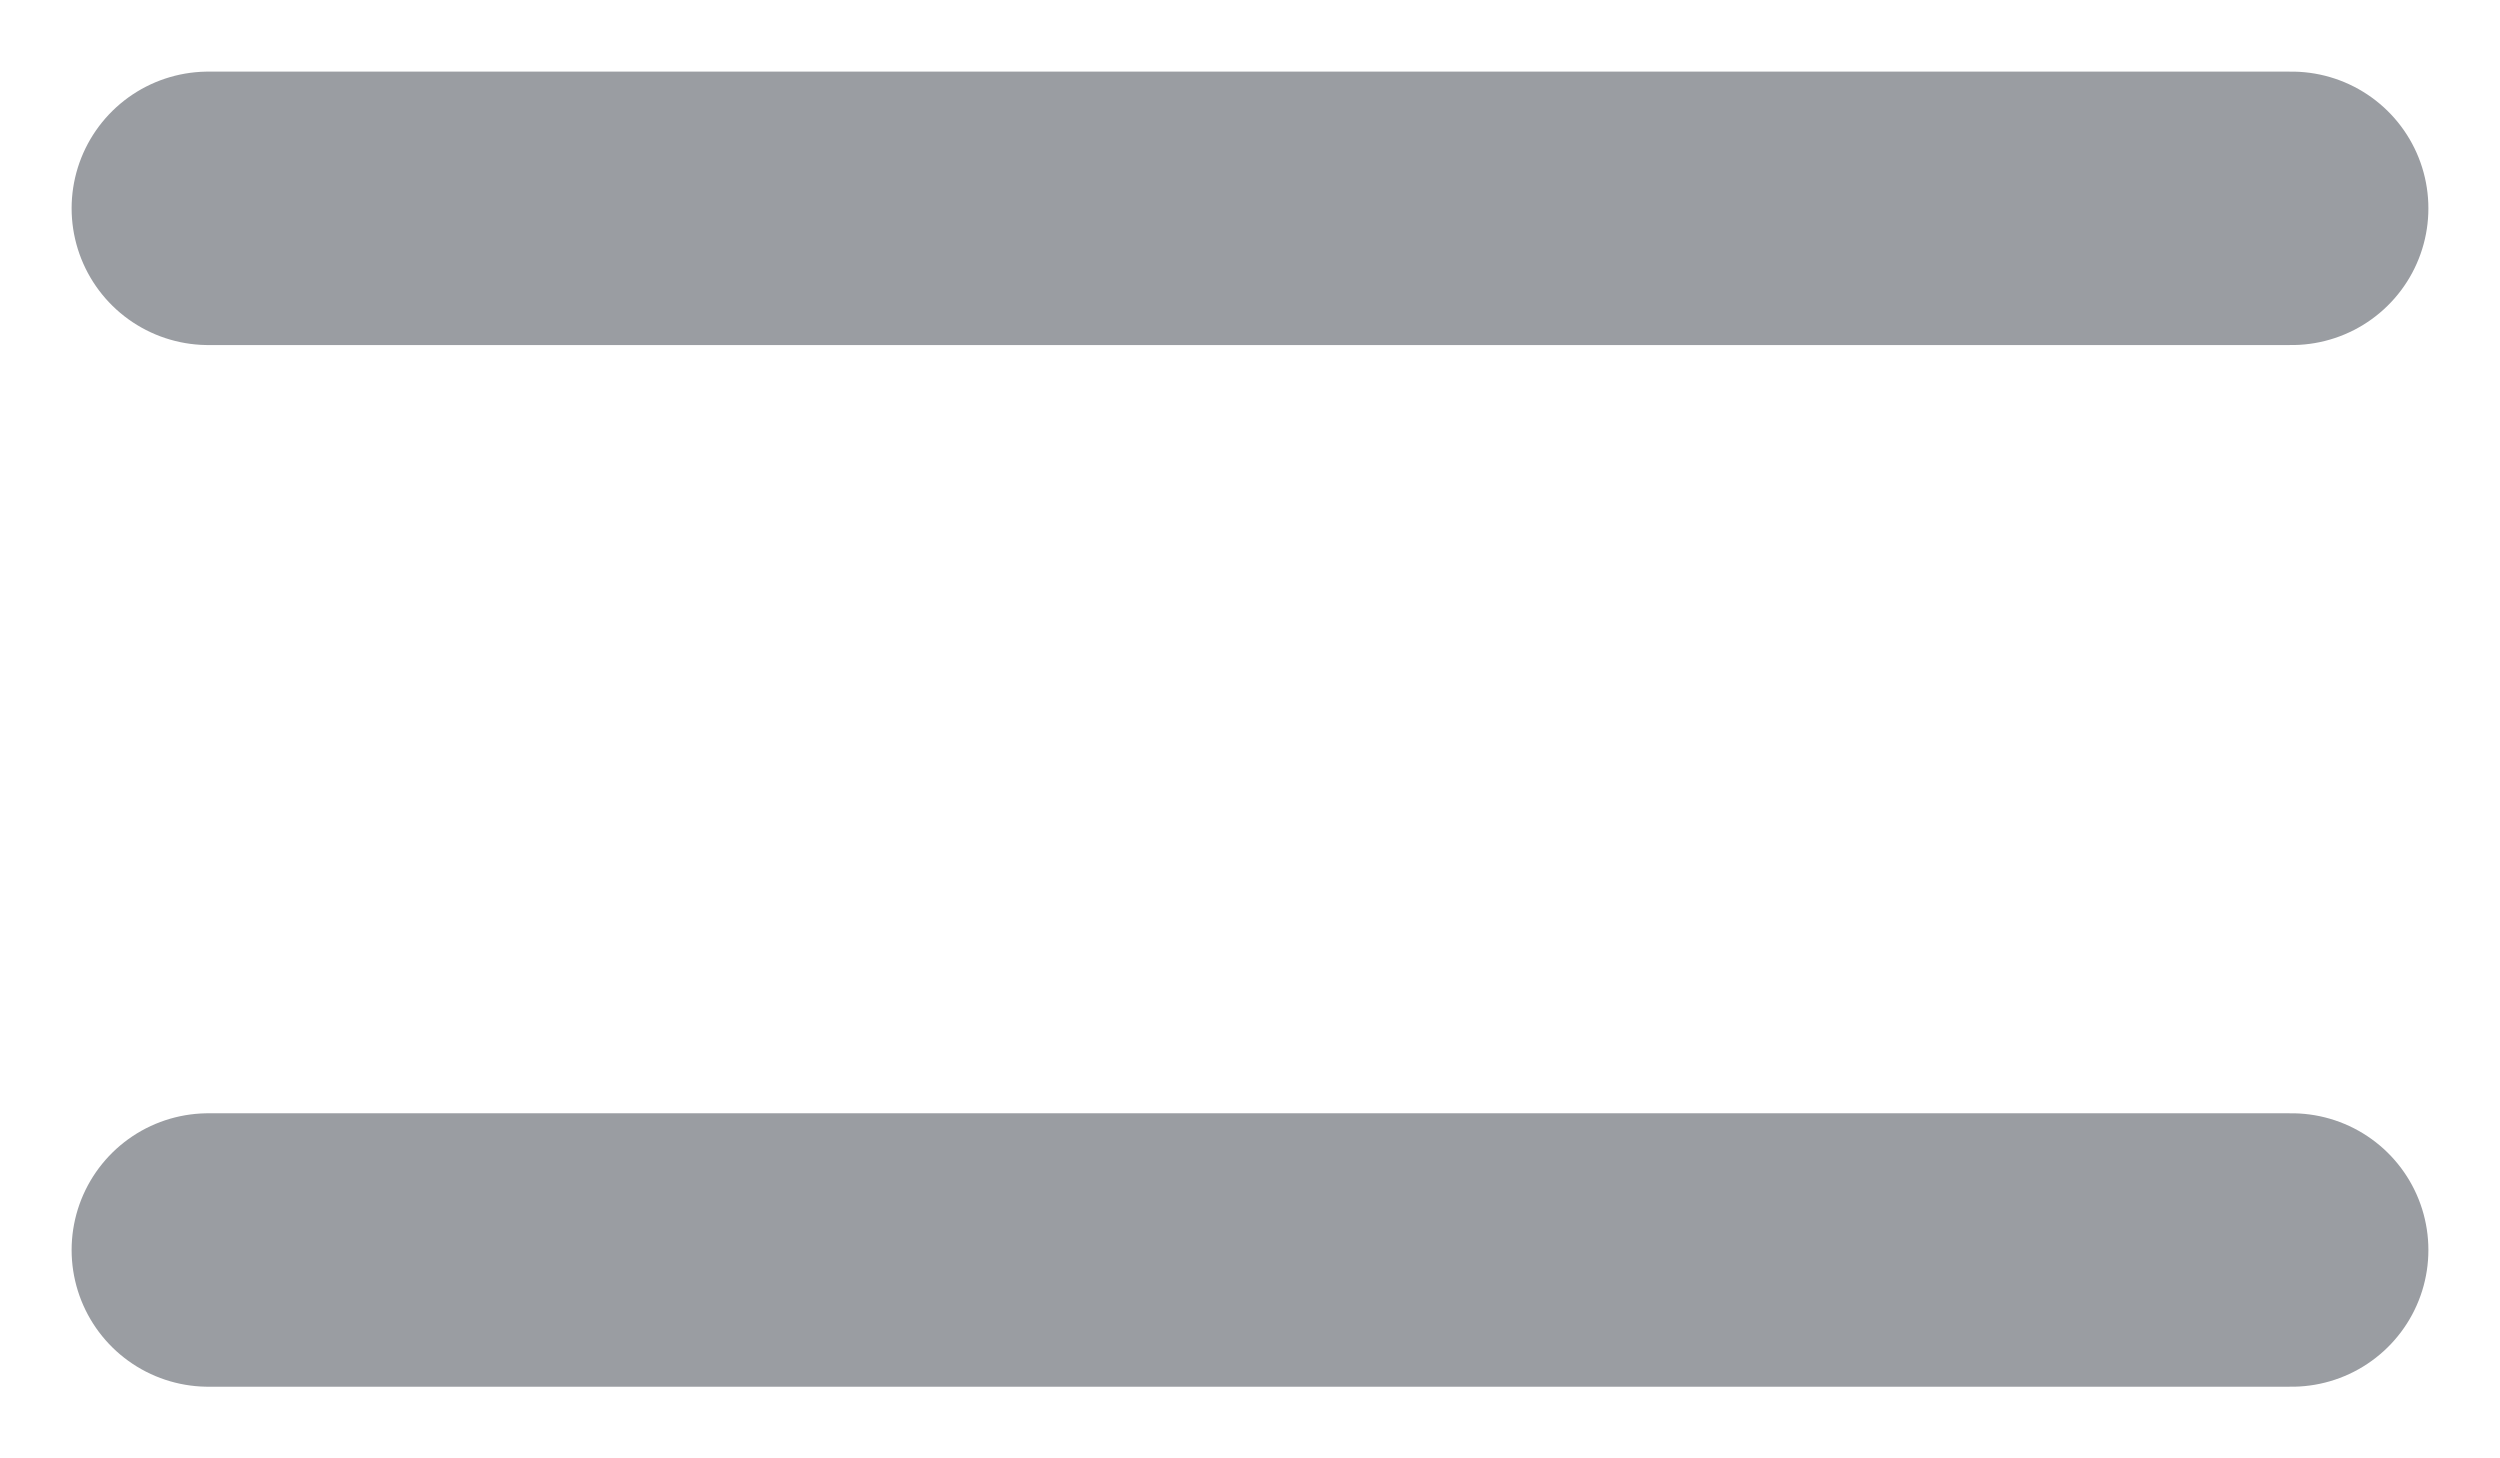
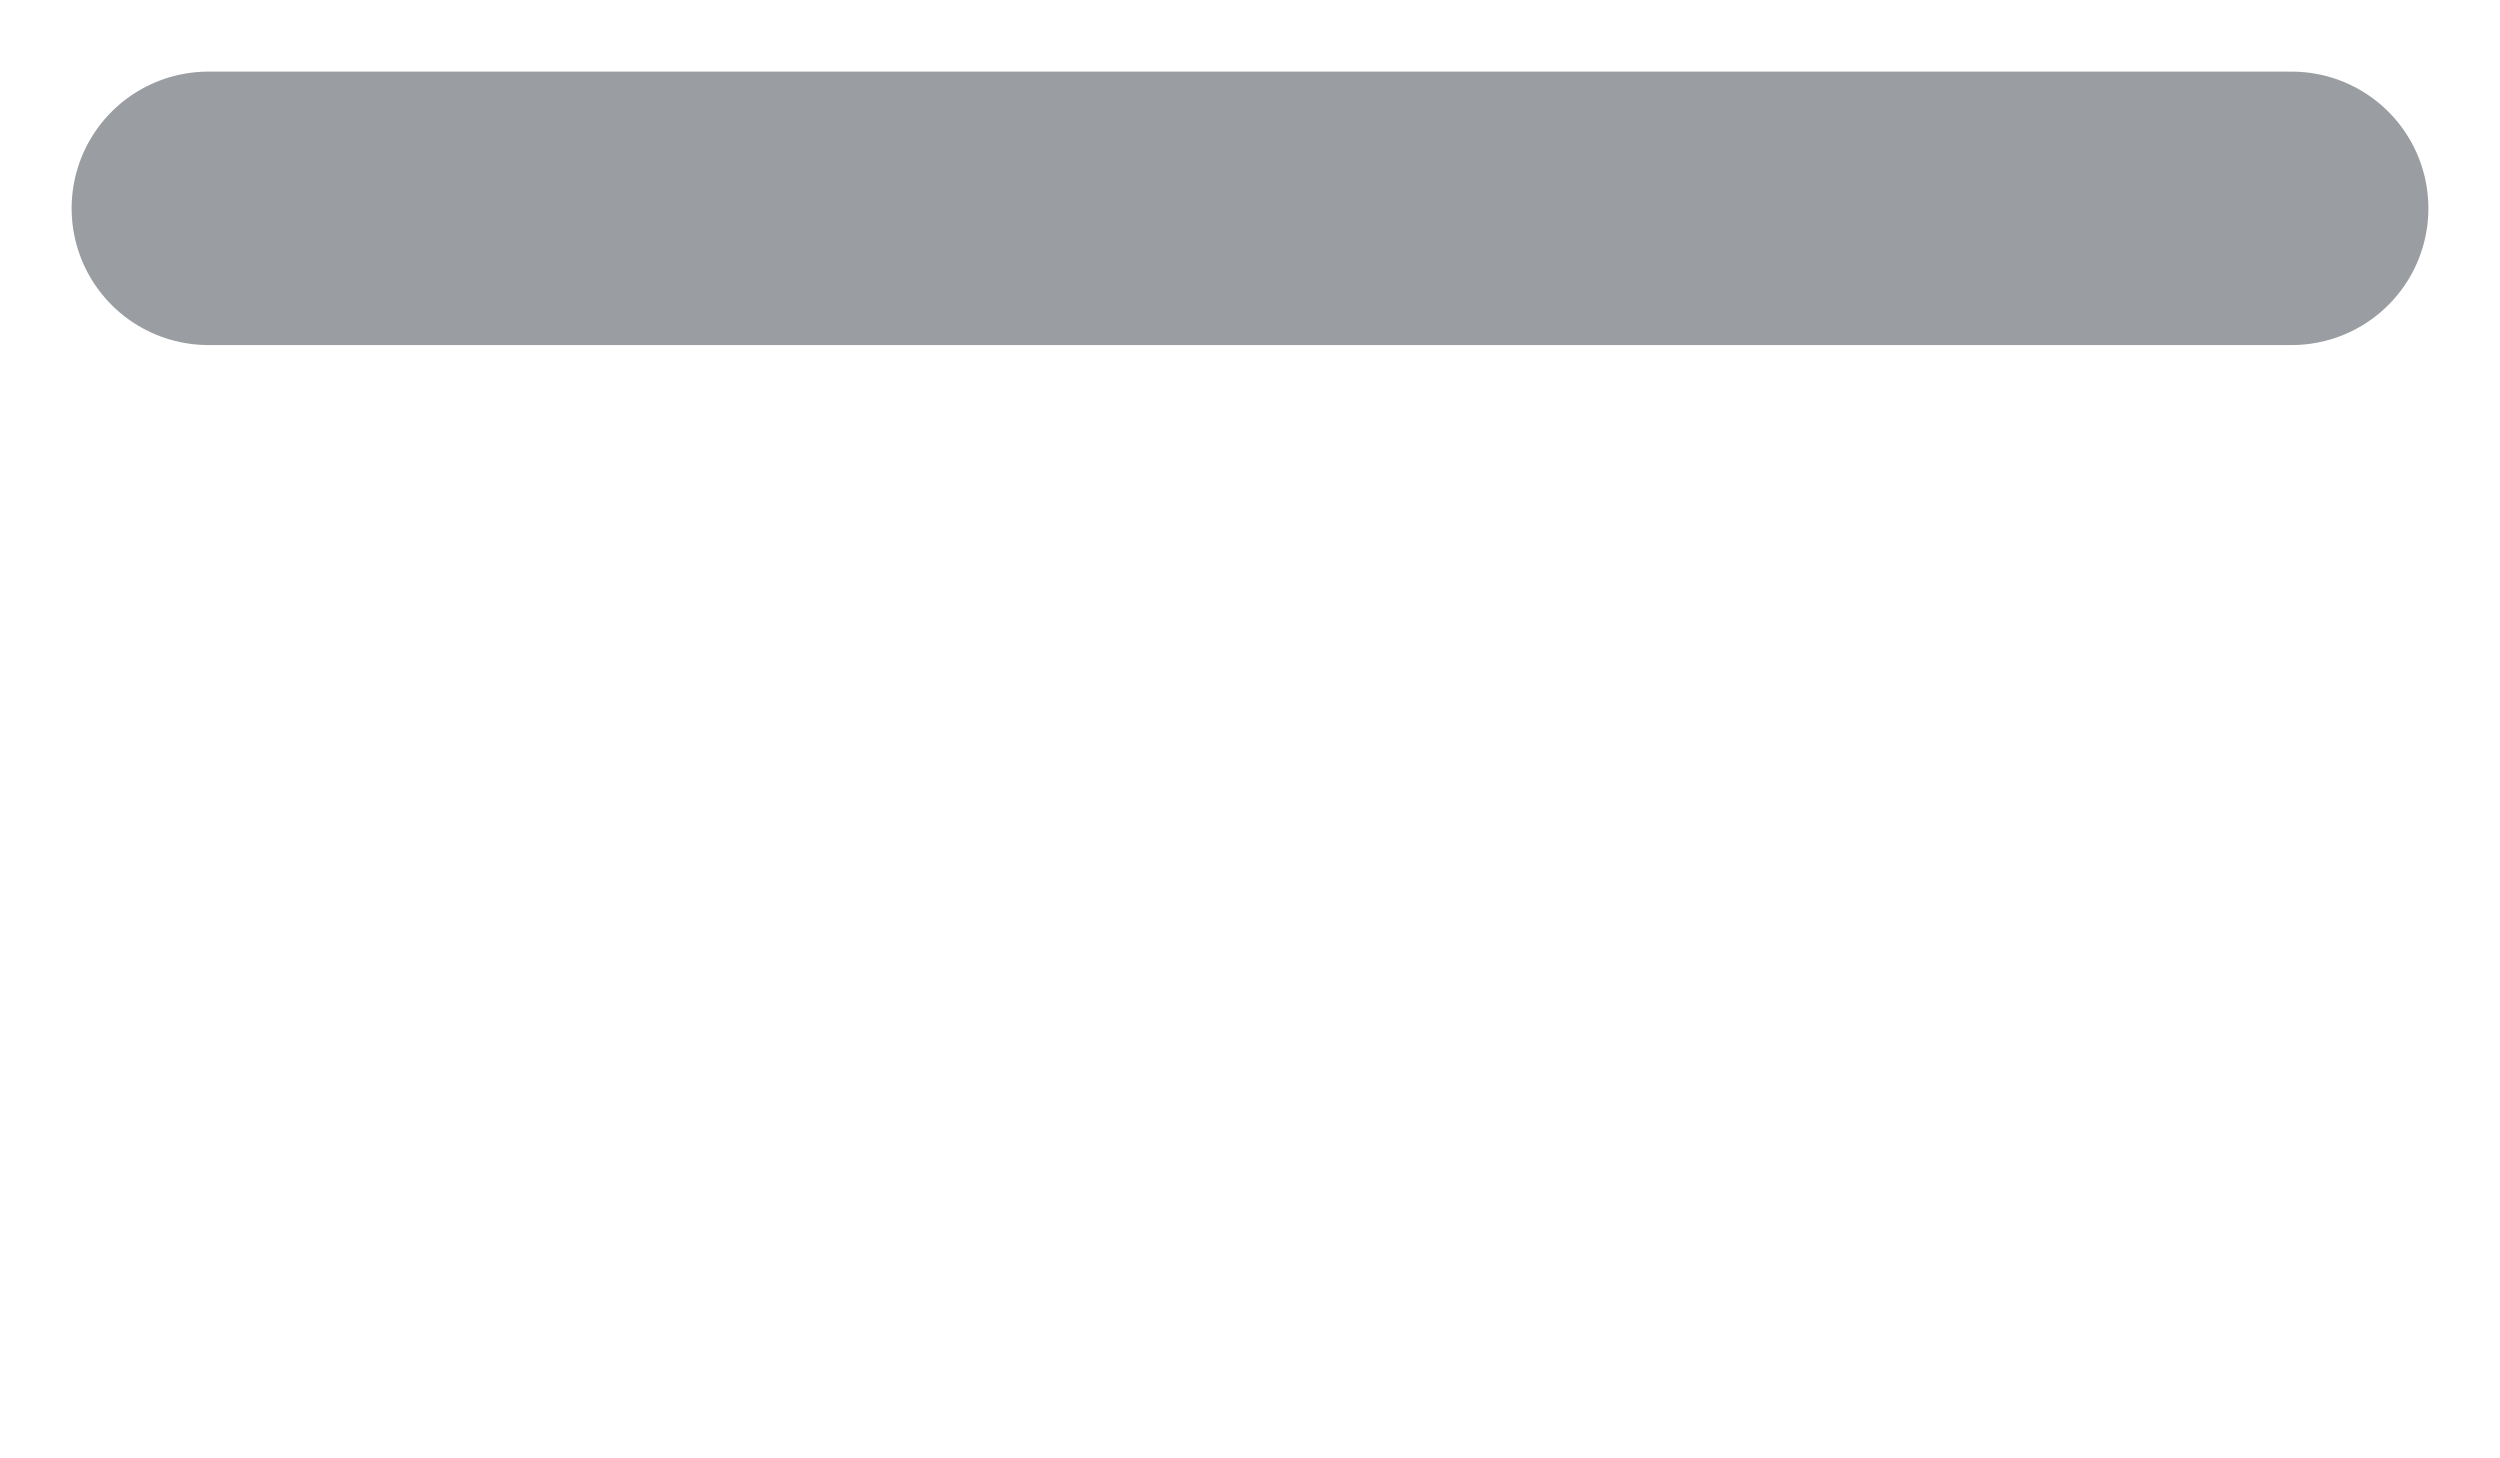
<svg xmlns="http://www.w3.org/2000/svg" width="24" height="14" viewBox="0 0 24 14" fill="none">
  <g id="MENU">
    <path id="line" d="M2 2L22 2" stroke="#9A9DA2" stroke-width="2.625" stroke-linecap="round" />
-     <path id="line_2" d="M2 12L22 12" stroke="#9A9DA2" stroke-width="2.625" stroke-linecap="round" />
  </g>
</svg>